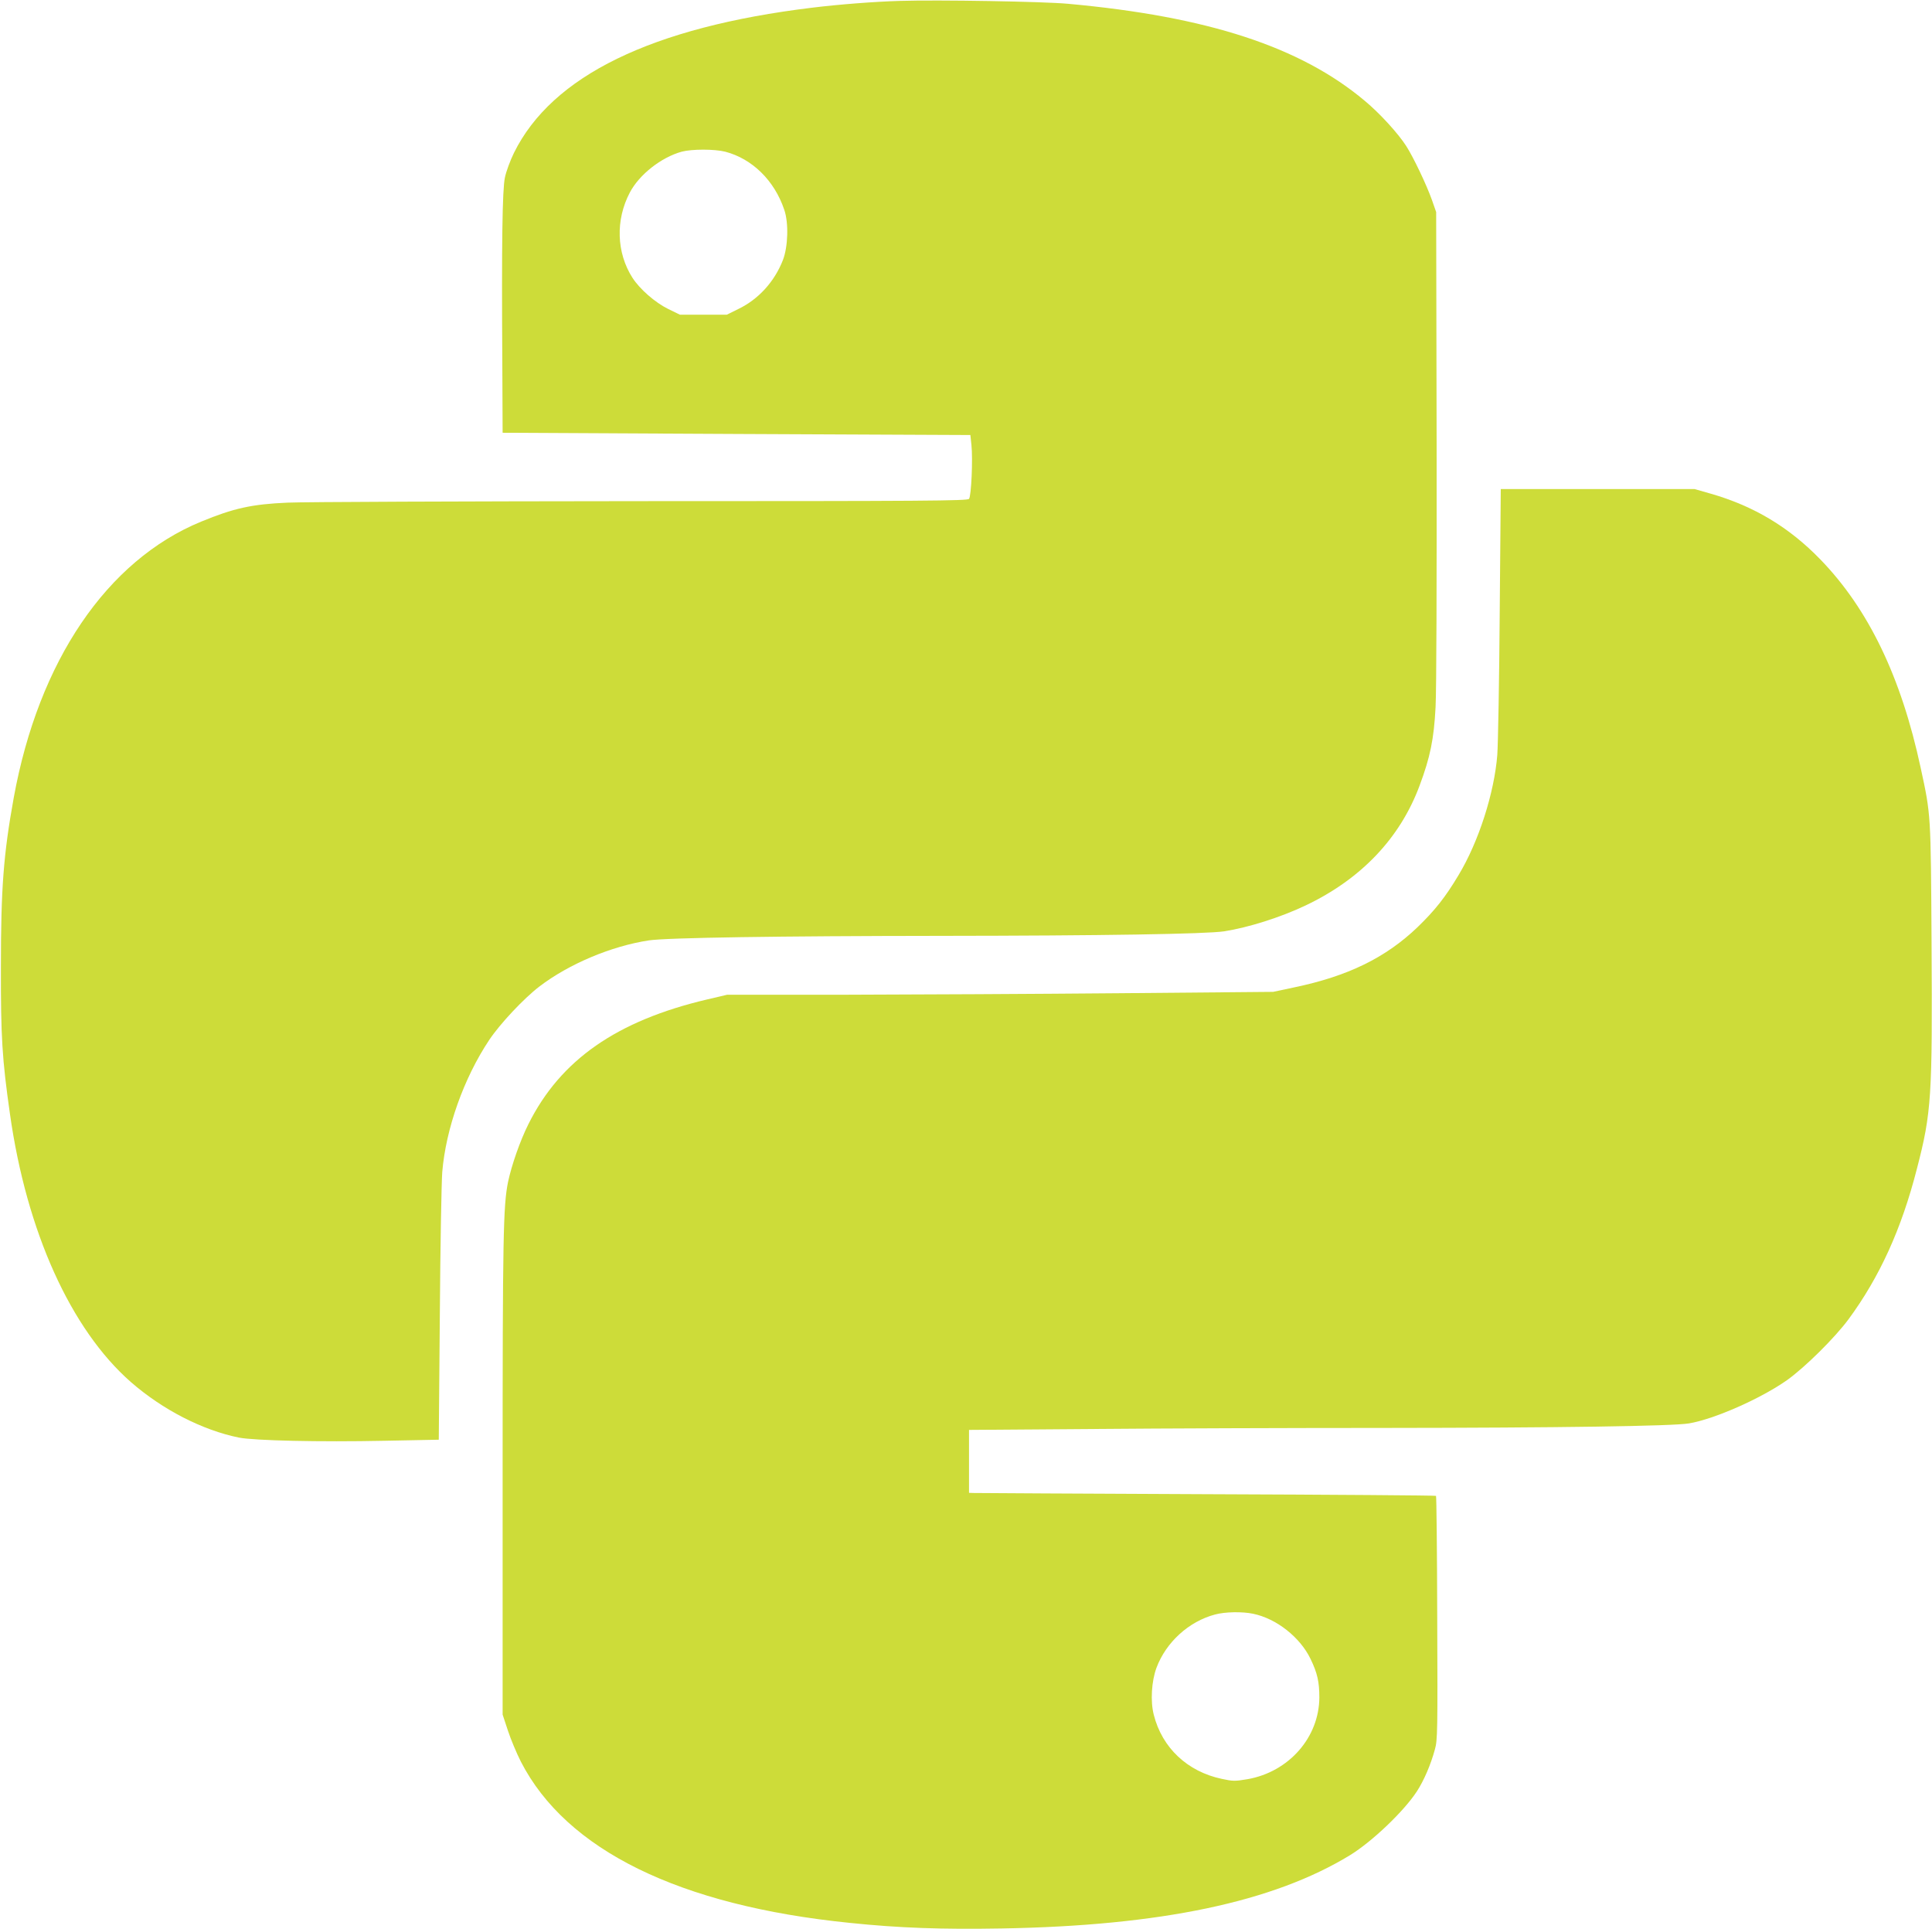
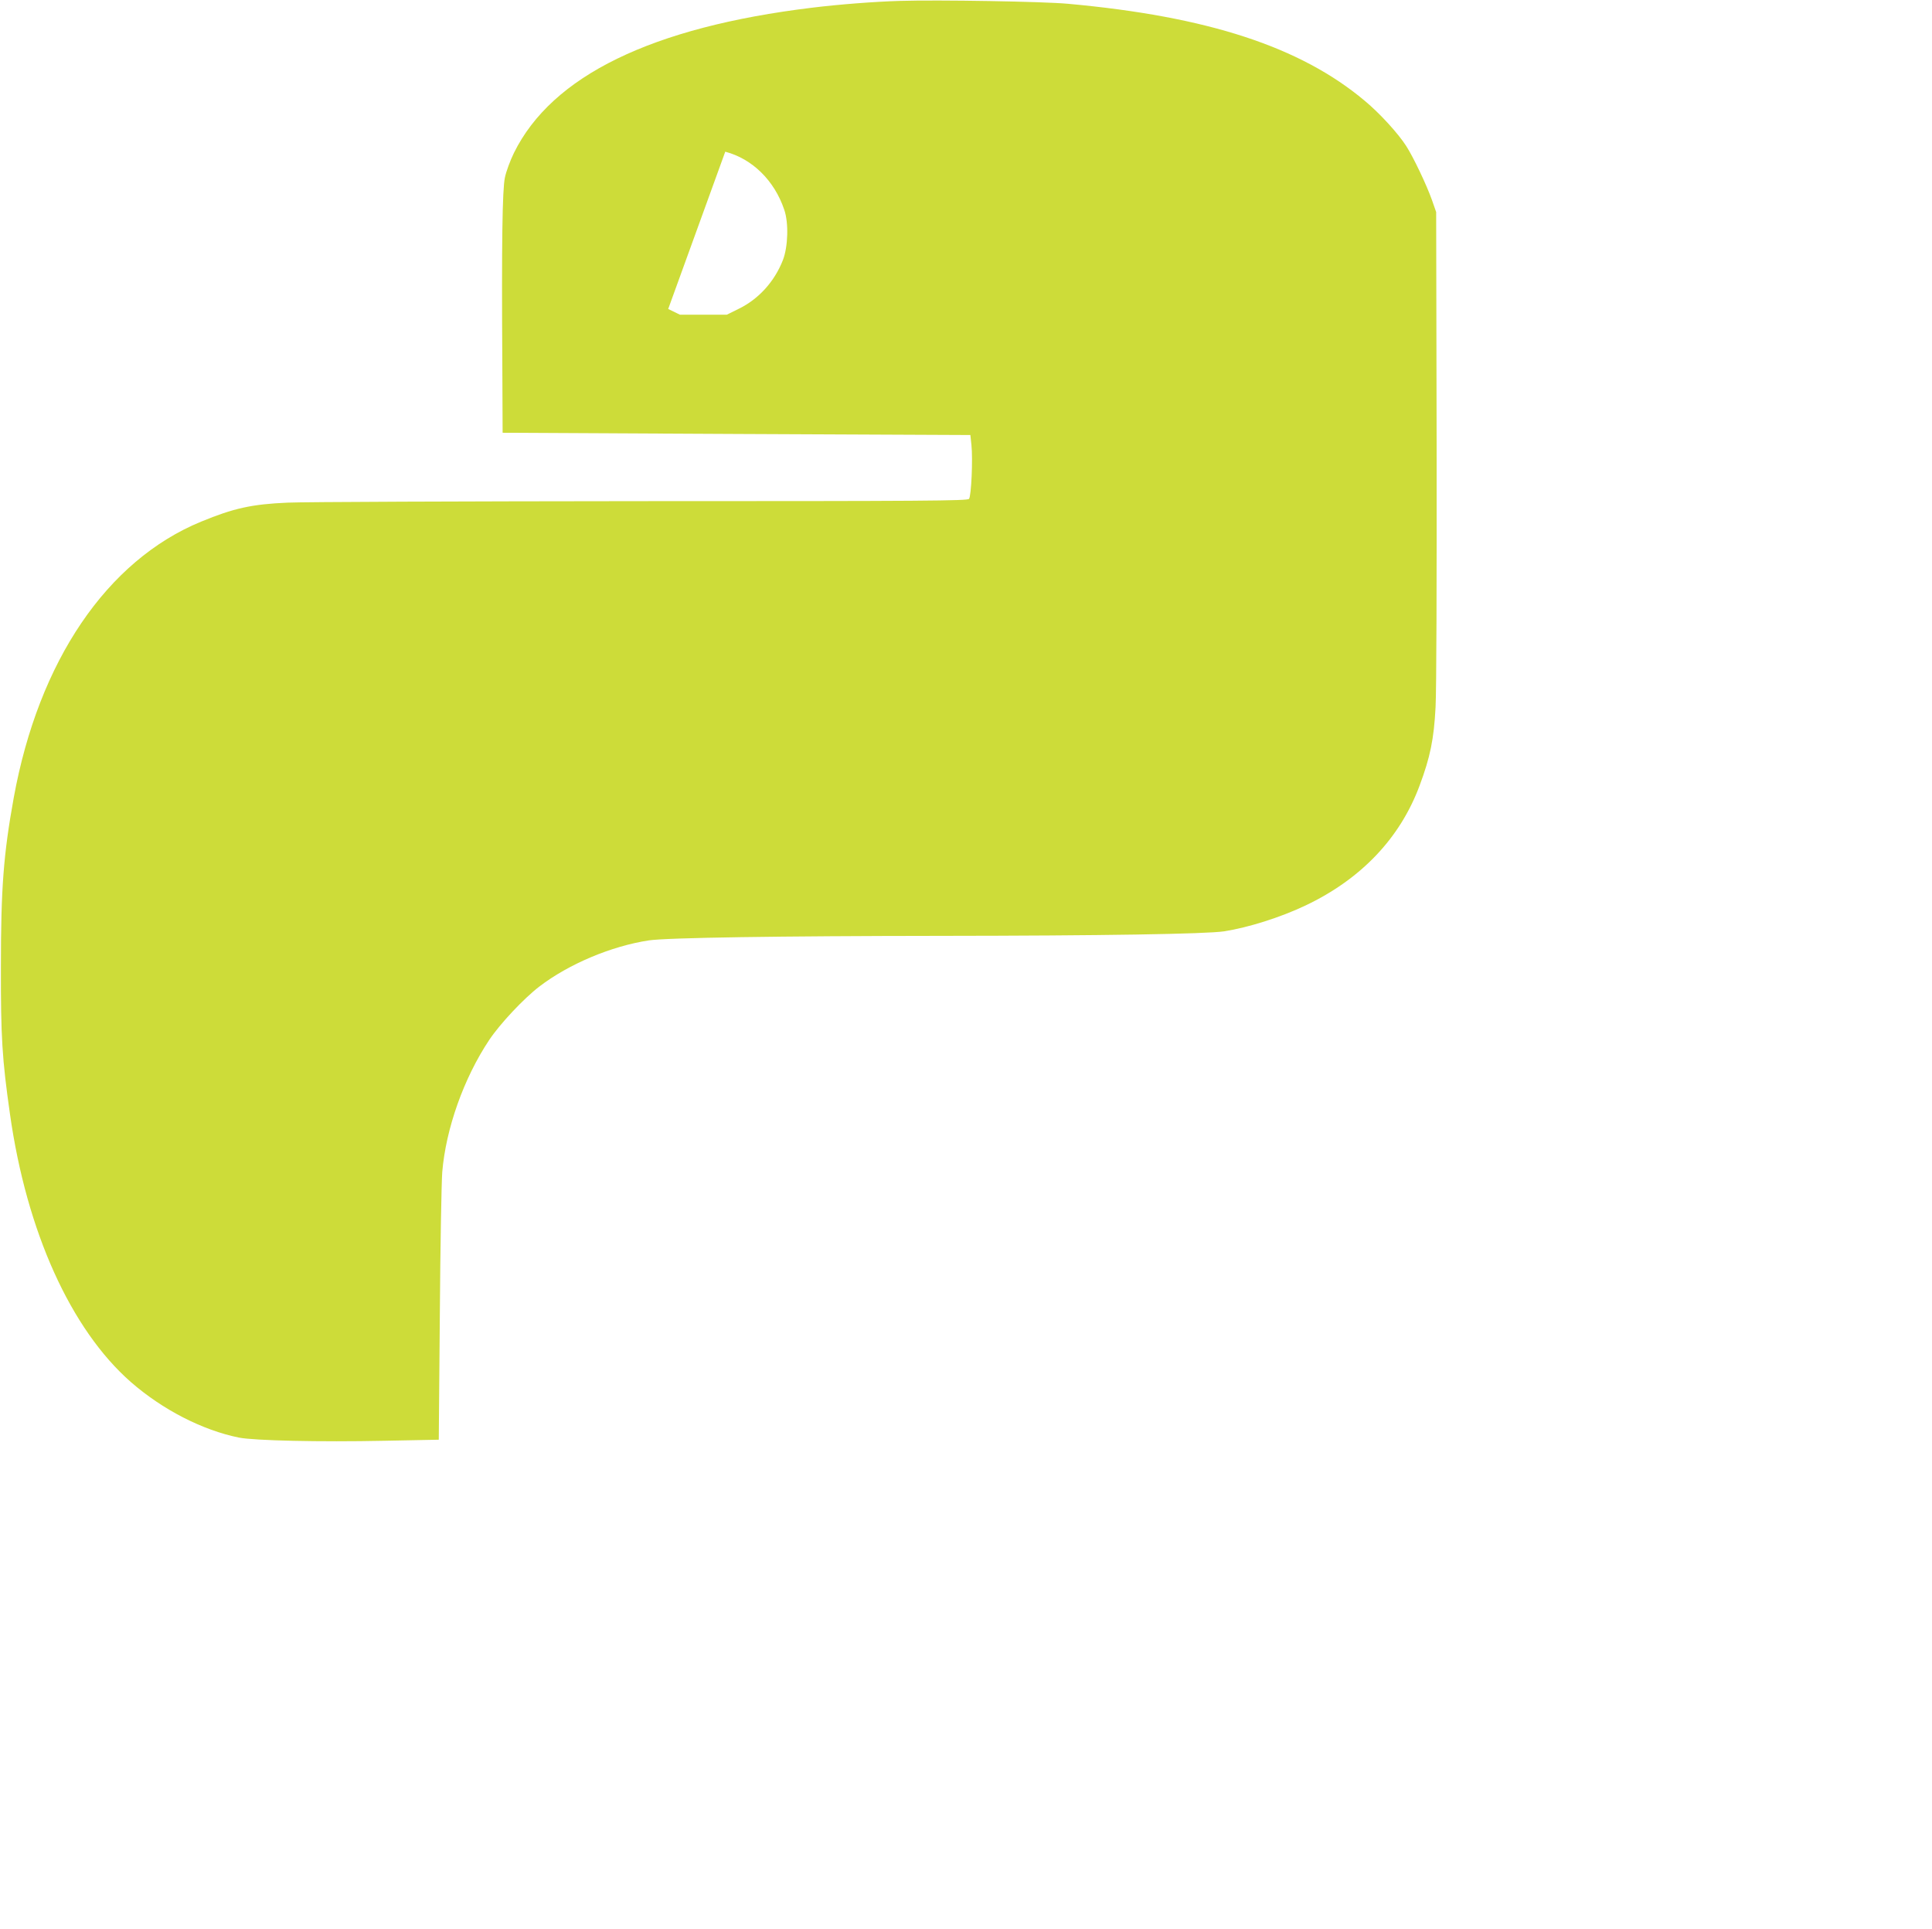
<svg xmlns="http://www.w3.org/2000/svg" version="1.0" width="1280pt" height="1278pt" viewBox="0 0 1280 1278" preserveAspectRatio="xMidYMid meet">
  <g transform="translate(0,1278) scale(0.1,-0.1)" fill="#cddc39" stroke="none">
-     <path d="M5960 12774 c-167 -5 -401 -23 -580 -45 -1061 -129 -1723 -451 -1975 -962 -25 -51 -52 -124 -60 -164 -17 -80 -22 -438 -17 -1229 l2 -461 1549 -8 1550 -7 7 -66 c10 -94 -1 -339 -16 -357 -11 -13 -288 -15 -2169 -15 -1186 -1 -2241 -5 -2346 -10 -235 -10 -358 -37 -573 -126 -624 -257 -1076 -923 -1241 -1829 -68 -376 -85 -601 -85 -1120 -1 -464 8 -611 60 -975 110 -779 403 -1427 801 -1776 211 -184 475 -319 716 -368 102 -20 535 -30 965 -21 l359 7 7 826 c3 453 11 880 16 947 24 288 143 623 311 875 72 108 229 275 332 354 196 150 477 268 726 306 121 18 865 29 1931 30 1065 1 1759 12 1880 30 160 25 373 92 539 171 369 175 627 447 756 794 71 190 95 309 106 520 6 111 8 830 7 1735 l-3 1545 -28 80 c-35 99 -122 282 -170 357 -53 83 -175 217 -275 300 -426 358 -1041 559 -1967 643 -163 15 -857 27 -1115 19z m-1155 -999 c179 -47 326 -191 391 -385 30 -87 25 -245 -9 -333 -56 -143 -161 -259 -295 -324 l-77 -38 -155 0 -155 0 -78 38 c-87 43 -188 131 -237 207 -106 166 -113 383 -17 565 63 119 207 232 343 270 68 18 217 18 289 0z" />
-     <path d="M9936 8725 c-3 -449 -11 -874 -16 -946 -20 -252 -123 -575 -257 -797 -87 -146 -157 -234 -272 -345 -211 -202 -461 -324 -815 -398 l-141 -30 -1015 -9 c-558 -5 -1372 -9 -1809 -10 l-793 0 -132 -31 c-600 -141 -973 -401 -1185 -826 -55 -110 -111 -270 -135 -383 -32 -158 -36 -358 -36 -1947 l0 -1582 35 -106 c19 -58 58 -151 86 -206 301 -586 1051 -954 2179 -1068 327 -34 614 -44 1005 -37 1054 18 1801 175 2310 486 145 89 357 291 442 422 47 72 93 179 120 280 17 58 18 126 15 868 -1 442 -5 807 -8 810 -3 3 -686 8 -1517 11 -832 4 -1527 7 -1544 8 l-33 1 0 208 0 209 818 6 c449 4 1317 7 1927 7 1171 1 1917 12 2025 30 170 29 477 165 650 287 120 86 316 280 407 403 206 280 351 598 453 997 97 374 103 475 97 1497 -5 859 -4 845 -72 1159 -129 602 -346 1052 -664 1380 -207 214 -442 355 -729 437 l-105 30 -642 0 -642 0 -7 -815z m-1634 -6636 c155 -32 312 -156 381 -300 45 -93 58 -152 58 -254 -1 -265 -202 -494 -476 -542 -83 -14 -96 -14 -170 2 -228 48 -396 206 -451 425 -23 89 -15 222 18 311 63 169 214 307 388 353 67 18 180 20 252 5z" />
+     <path d="M5960 12774 c-167 -5 -401 -23 -580 -45 -1061 -129 -1723 -451 -1975 -962 -25 -51 -52 -124 -60 -164 -17 -80 -22 -438 -17 -1229 l2 -461 1549 -8 1550 -7 7 -66 c10 -94 -1 -339 -16 -357 -11 -13 -288 -15 -2169 -15 -1186 -1 -2241 -5 -2346 -10 -235 -10 -358 -37 -573 -126 -624 -257 -1076 -923 -1241 -1829 -68 -376 -85 -601 -85 -1120 -1 -464 8 -611 60 -975 110 -779 403 -1427 801 -1776 211 -184 475 -319 716 -368 102 -20 535 -30 965 -21 l359 7 7 826 c3 453 11 880 16 947 24 288 143 623 311 875 72 108 229 275 332 354 196 150 477 268 726 306 121 18 865 29 1931 30 1065 1 1759 12 1880 30 160 25 373 92 539 171 369 175 627 447 756 794 71 190 95 309 106 520 6 111 8 830 7 1735 l-3 1545 -28 80 c-35 99 -122 282 -170 357 -53 83 -175 217 -275 300 -426 358 -1041 559 -1967 643 -163 15 -857 27 -1115 19z m-1155 -999 c179 -47 326 -191 391 -385 30 -87 25 -245 -9 -333 -56 -143 -161 -259 -295 -324 l-77 -38 -155 0 -155 0 -78 38 z" />
  </g>
</svg>